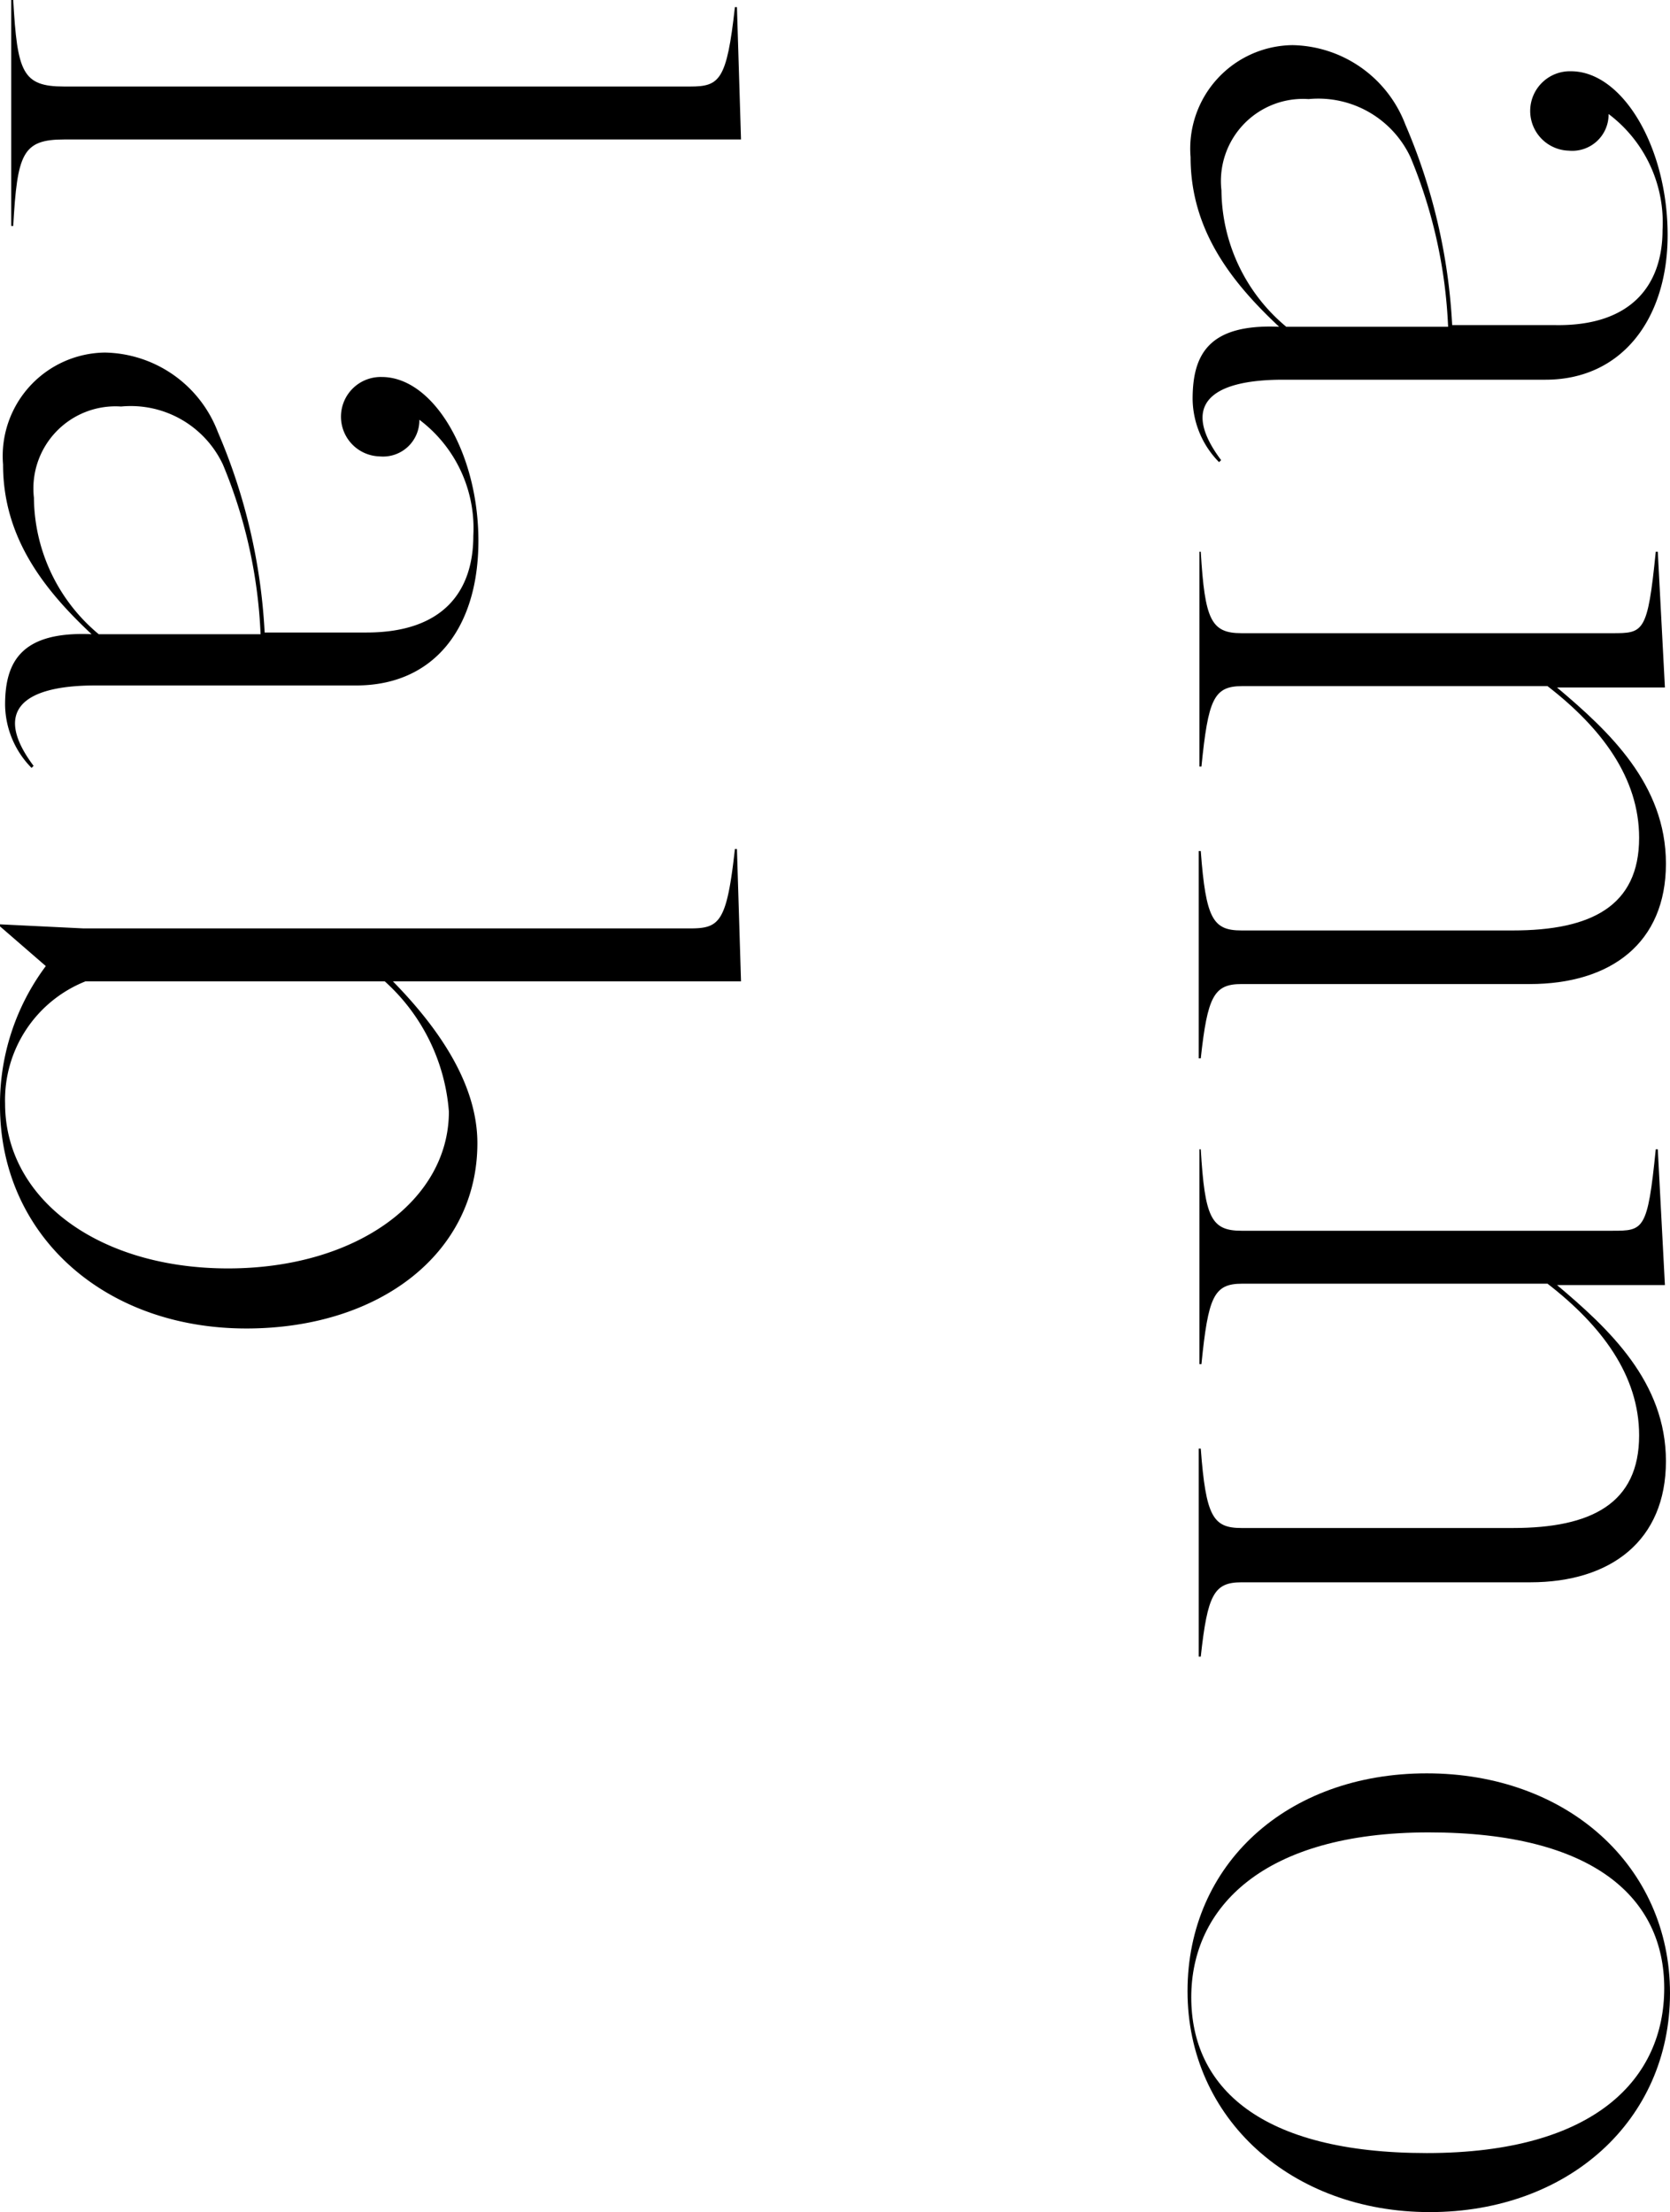
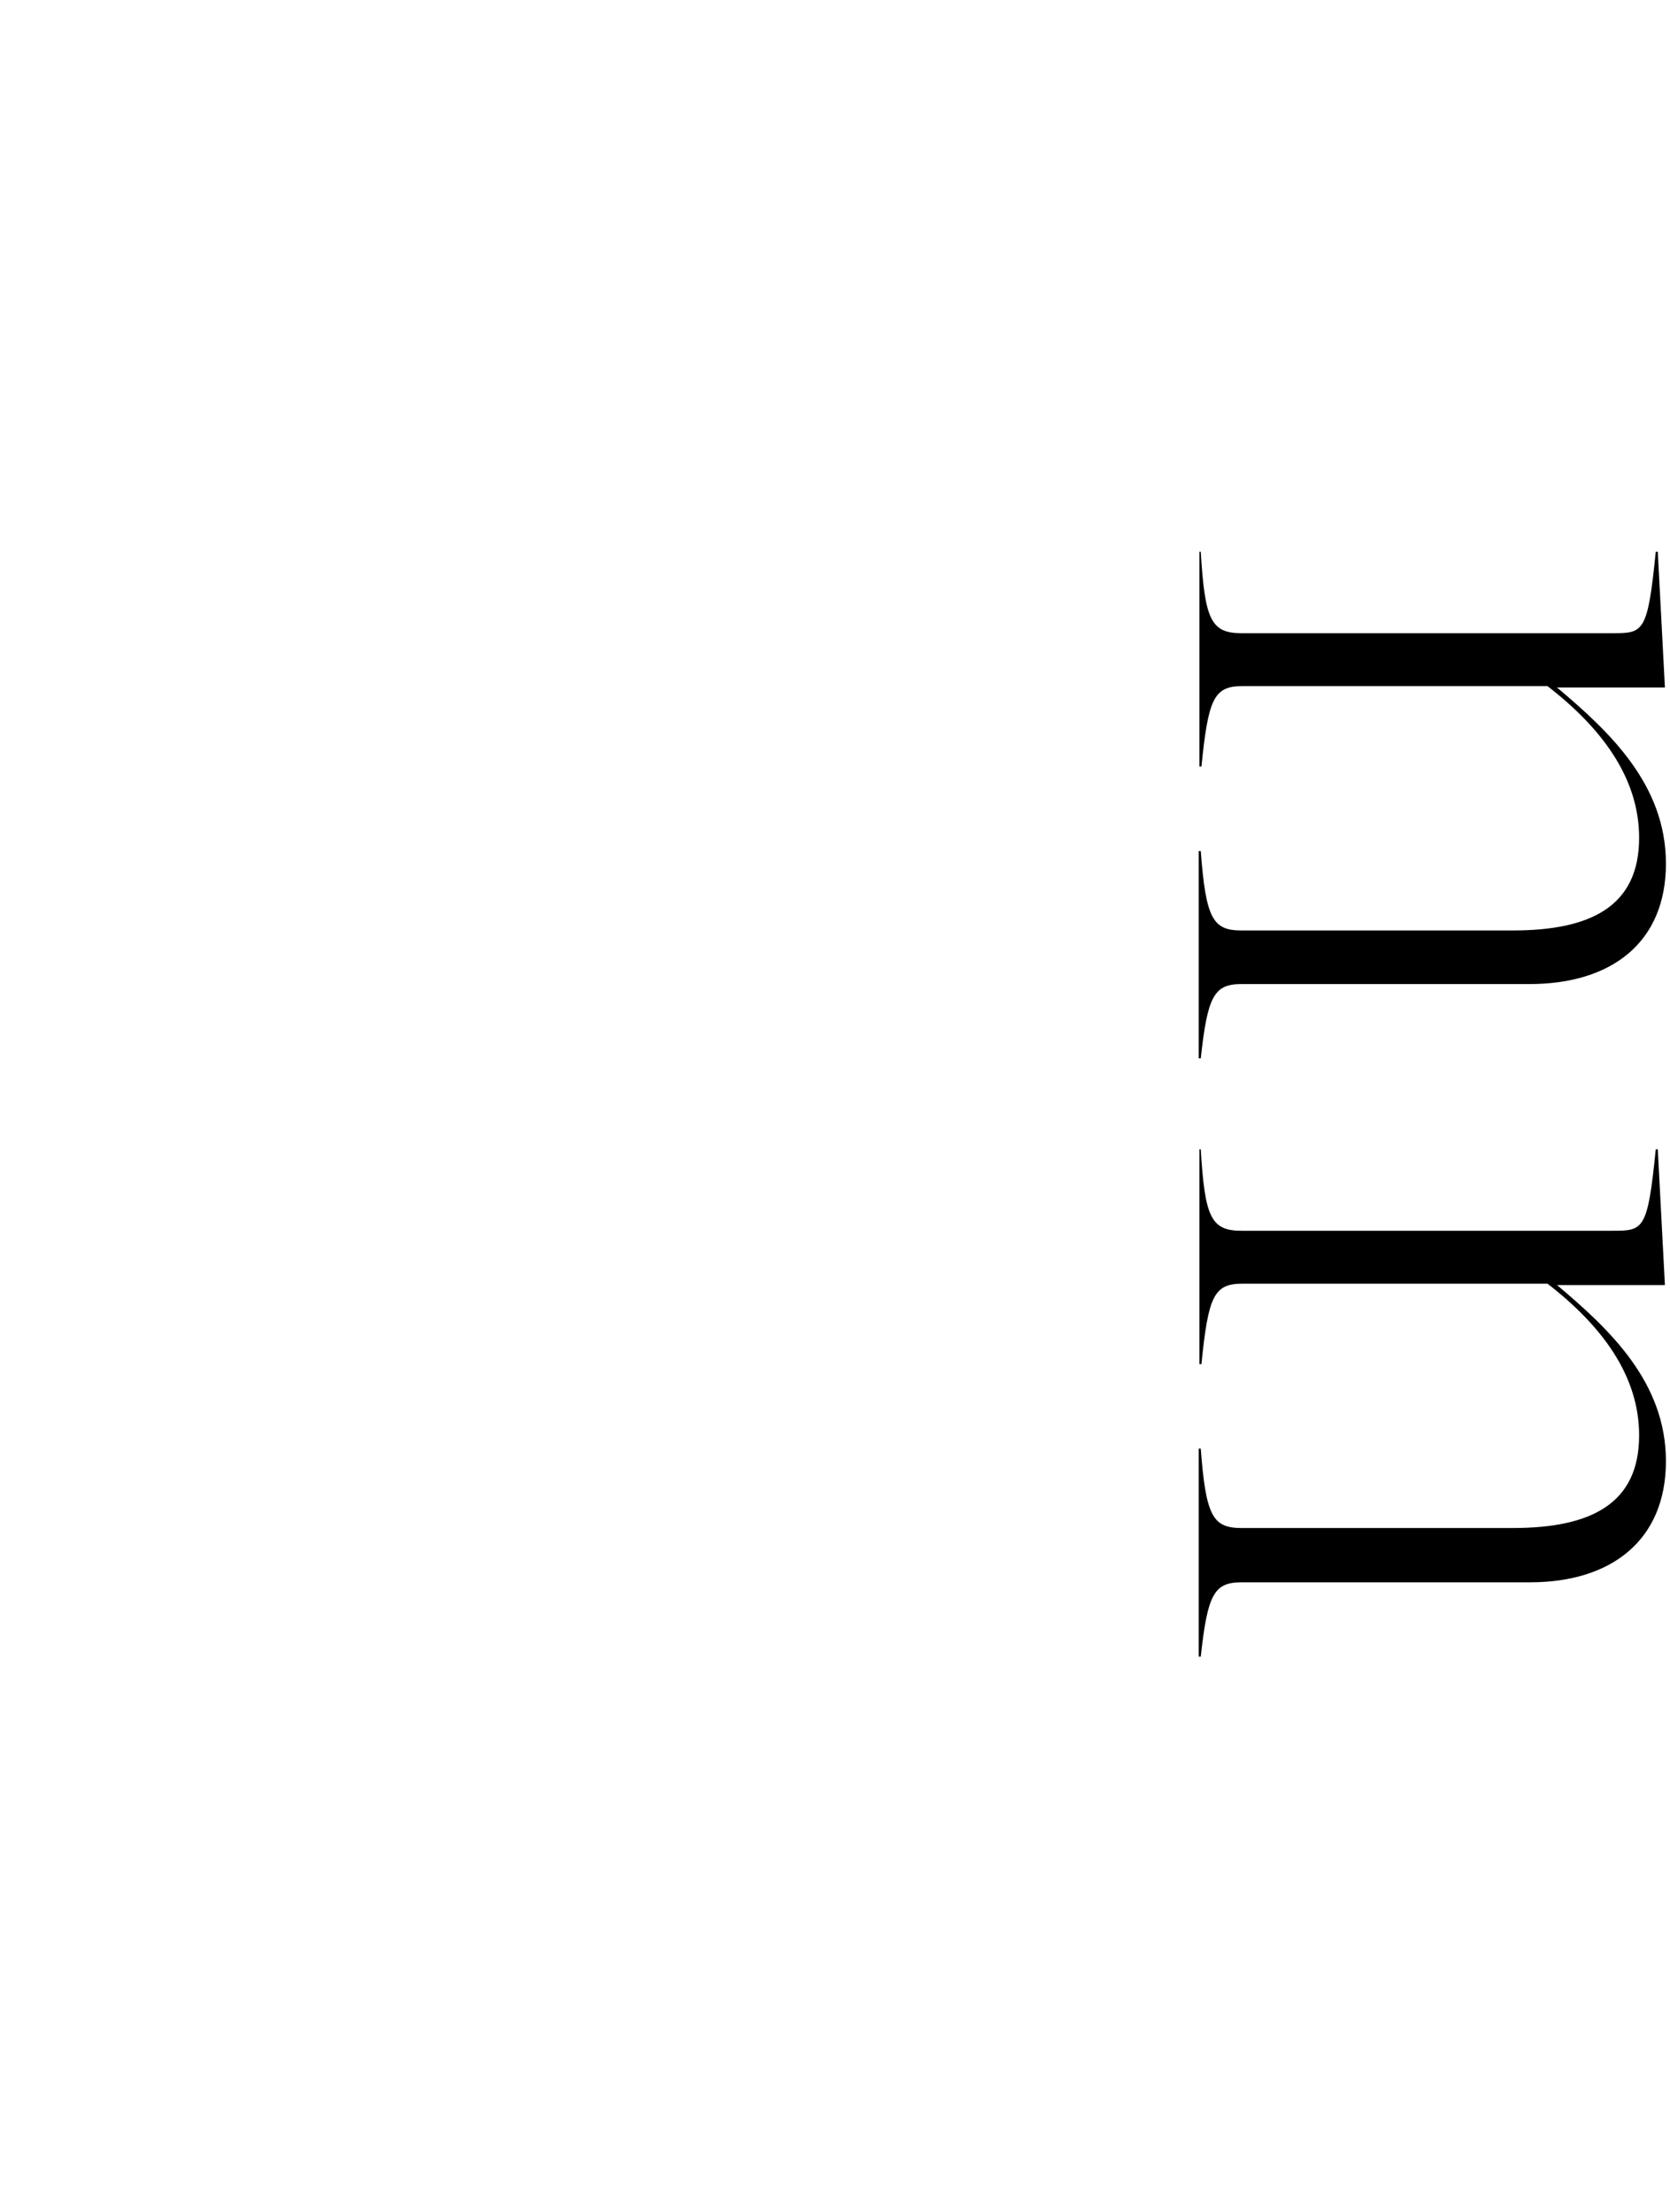
<svg xmlns="http://www.w3.org/2000/svg" viewBox="0 0 49.22 65.19">
  <g id="レイヤー_2" data-name="レイヤー 2">
    <g id="レイヤー_1-2" data-name="レイヤー 1">
-       <path d="M37.7,9.63c-1.41-1.32-2.61-2.85-2.61-5a3.05,3.05,0,0,1,3-3.3,3.63,3.63,0,0,1,3.33,2.34,17.19,17.19,0,0,1,1.38,5.91h3C48.11,9.63,49,8.37,49,6.78a4,4,0,0,0-1.59-3.42,1.07,1.07,0,0,1-1.17,1.08,1.17,1.17,0,1,1,.06-2.34c1.53,0,2.85,2.25,2.85,4.83,0,2.43-1.32,4.26-3.6,4.26H37.82c-2.25,0-3,.81-1.83,2.37l-.06.06a2.69,2.69,0,0,1-.78-1.86C35.15,10.44,35.63,9.54,37.7,9.63Zm.21,0h4.77a14.58,14.58,0,0,0-1.11-5,3,3,0,0,0-3-1.71A2.42,2.42,0,0,0,36,5.61,5.28,5.28,0,0,0,37.91,9.63Z" />
      <path d="M35.39,16.26c.12,2,.3,2.4,1.2,2.4H47.51c.93,0,1.05,0,1.29-2.4h.06l.21,4H45.89c1.53,1.29,3.21,2.85,3.21,5.19S47.48,29,45.08,29H36.59c-.81,0-1,.36-1.2,2.19h-.06V25.08h.06c.15,2,.36,2.34,1.2,2.34h8c2.31,0,3.72-.72,3.72-2.73,0-1.77-1.11-3.24-2.7-4.47h-9c-.84,0-1,.39-1.2,2.37h-.06V16.26Z" />
      <path d="M35.39,33.87c.12,2,.3,2.4,1.2,2.4H47.51c.93,0,1.05,0,1.29-2.4h.06l.21,4H45.89c1.53,1.29,3.21,2.85,3.21,5.19s-1.62,3.57-4,3.57H36.59c-.81,0-1,.36-1.2,2.19h-.06V42.69h.06c.15,2,.36,2.34,1.2,2.34h8c2.31,0,3.72-.72,3.72-2.73,0-1.77-1.11-3.24-2.7-4.47h-9c-.84,0-1,.39-1.2,2.37h-.06V33.87Z" />
-       <path d="M42.05,52.26c4.14,0,7.17,2.73,7.17,6.48s-3,6.45-7.08,6.45S35,62.43,35,58.68,37.94,52.26,42.05,52.26Zm0,11.19c5,0,7-2.22,7-4.86S47,54,42.11,54s-7,2.22-7,4.86S37.13,63.45,42.05,63.45Z" />
-       <path d="M.39,0c.12,2.13.27,2.55,1.5,2.55H20.34c.87,0,1.08-.18,1.32-2.34h.06l.12,3.9H1.89C.66,4.11.51,4.53.39,6.66H.33V0Z" />
-       <path d="M2.7,18.69c-1.41-1.32-2.61-2.85-2.61-5a3.05,3.05,0,0,1,3-3.3,3.63,3.63,0,0,1,3.33,2.34,17.19,17.19,0,0,1,1.38,5.91h3c2.31,0,3.15-1.26,3.15-2.85a4,4,0,0,0-1.59-3.42,1.07,1.07,0,0,1-1.17,1.08,1.17,1.17,0,1,1,.06-2.34c1.53,0,2.85,2.25,2.85,4.83s-1.32,4.26-3.6,4.26H2.82c-2.25,0-3,.81-1.83,2.37l-.06.06a2.69,2.69,0,0,1-.78-1.86C.15,19.5.63,18.6,2.7,18.69Zm.21,0H7.68a14.58,14.58,0,0,0-1.11-5,3,3,0,0,0-3-1.71A2.42,2.42,0,0,0,1,14.67,5.28,5.28,0,0,0,2.91,18.69Z" />
-       <path d="M1.35,28.47,0,27.3v-.06l2.46.12H20.34c.87,0,1.08-.18,1.32-2.34h.06l.12,3.9H11.58c1.47,1.5,2.49,3.12,2.49,4.77,0,3.24-2.88,5.46-6.81,5.46C3.06,39.15,0,36.39,0,32.58A6.8,6.8,0,0,1,1.35,28.47Zm5.37,8.91c3.78,0,6.51-2,6.51-4.62a5.75,5.75,0,0,0-1.89-3.84H2.52a3.76,3.76,0,0,0-2.37,3.6C.15,35.34,2.91,37.38,6.72,37.38Z" />
    </g>
  </g>
</svg>